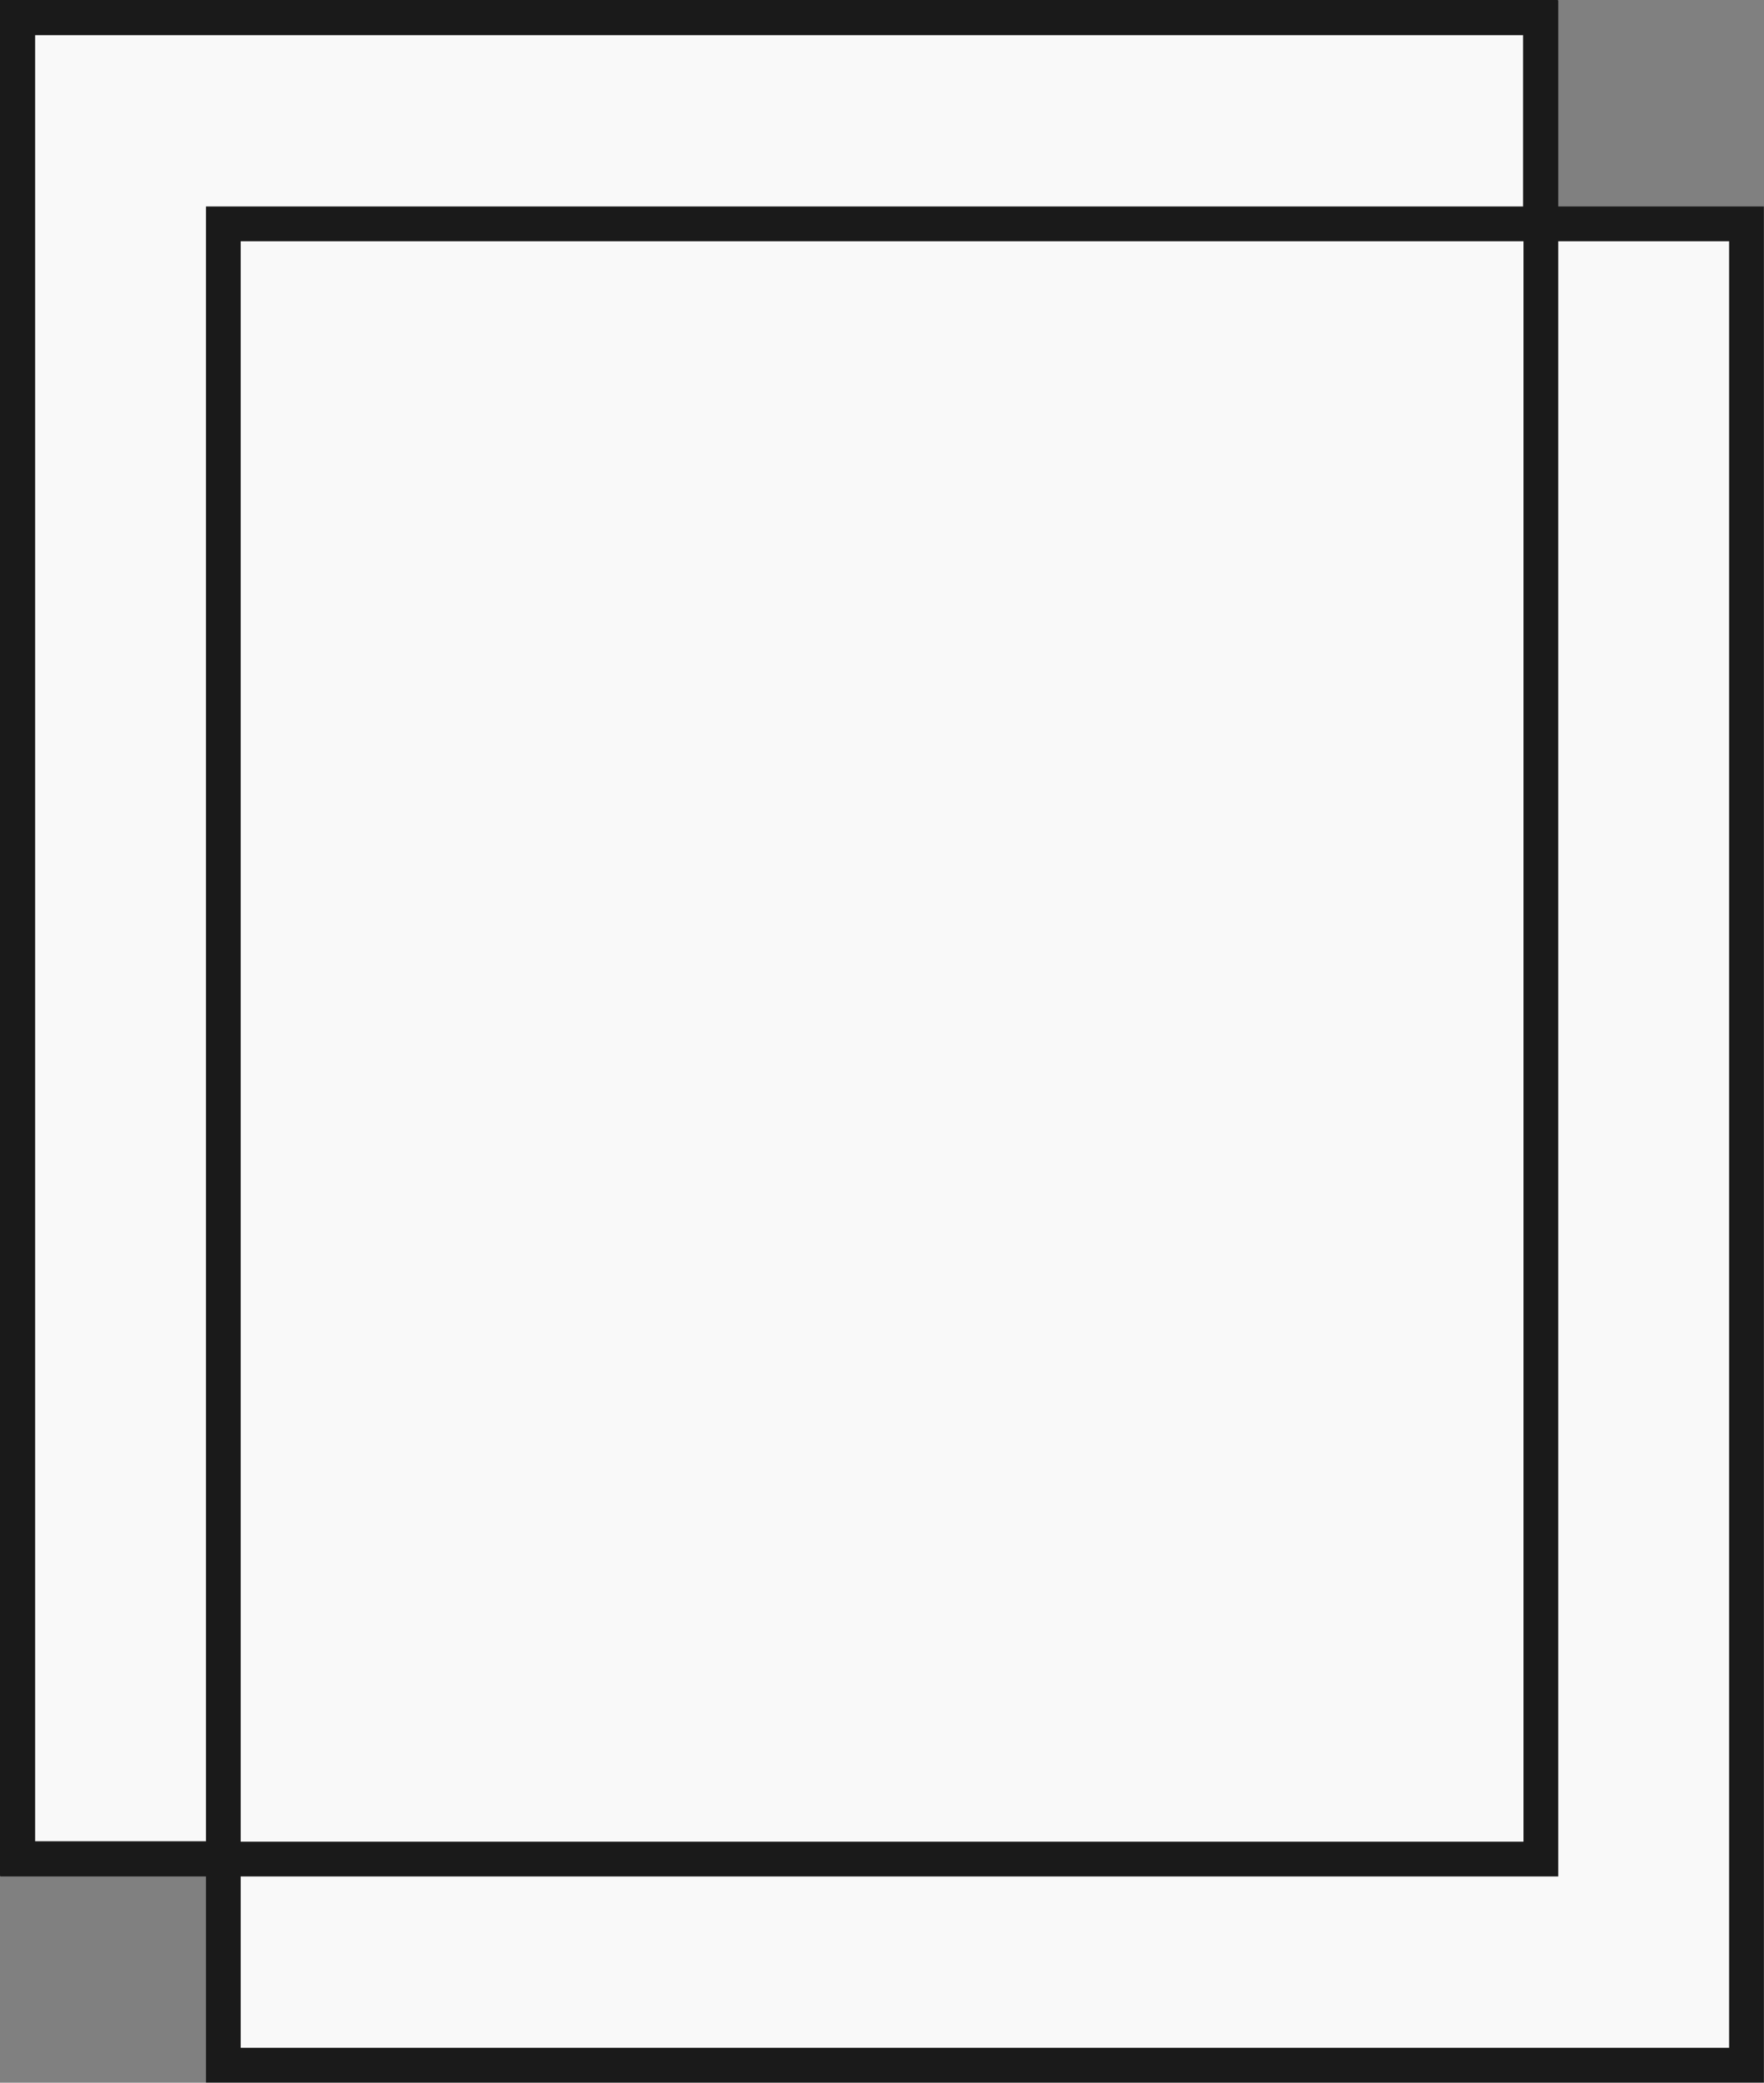
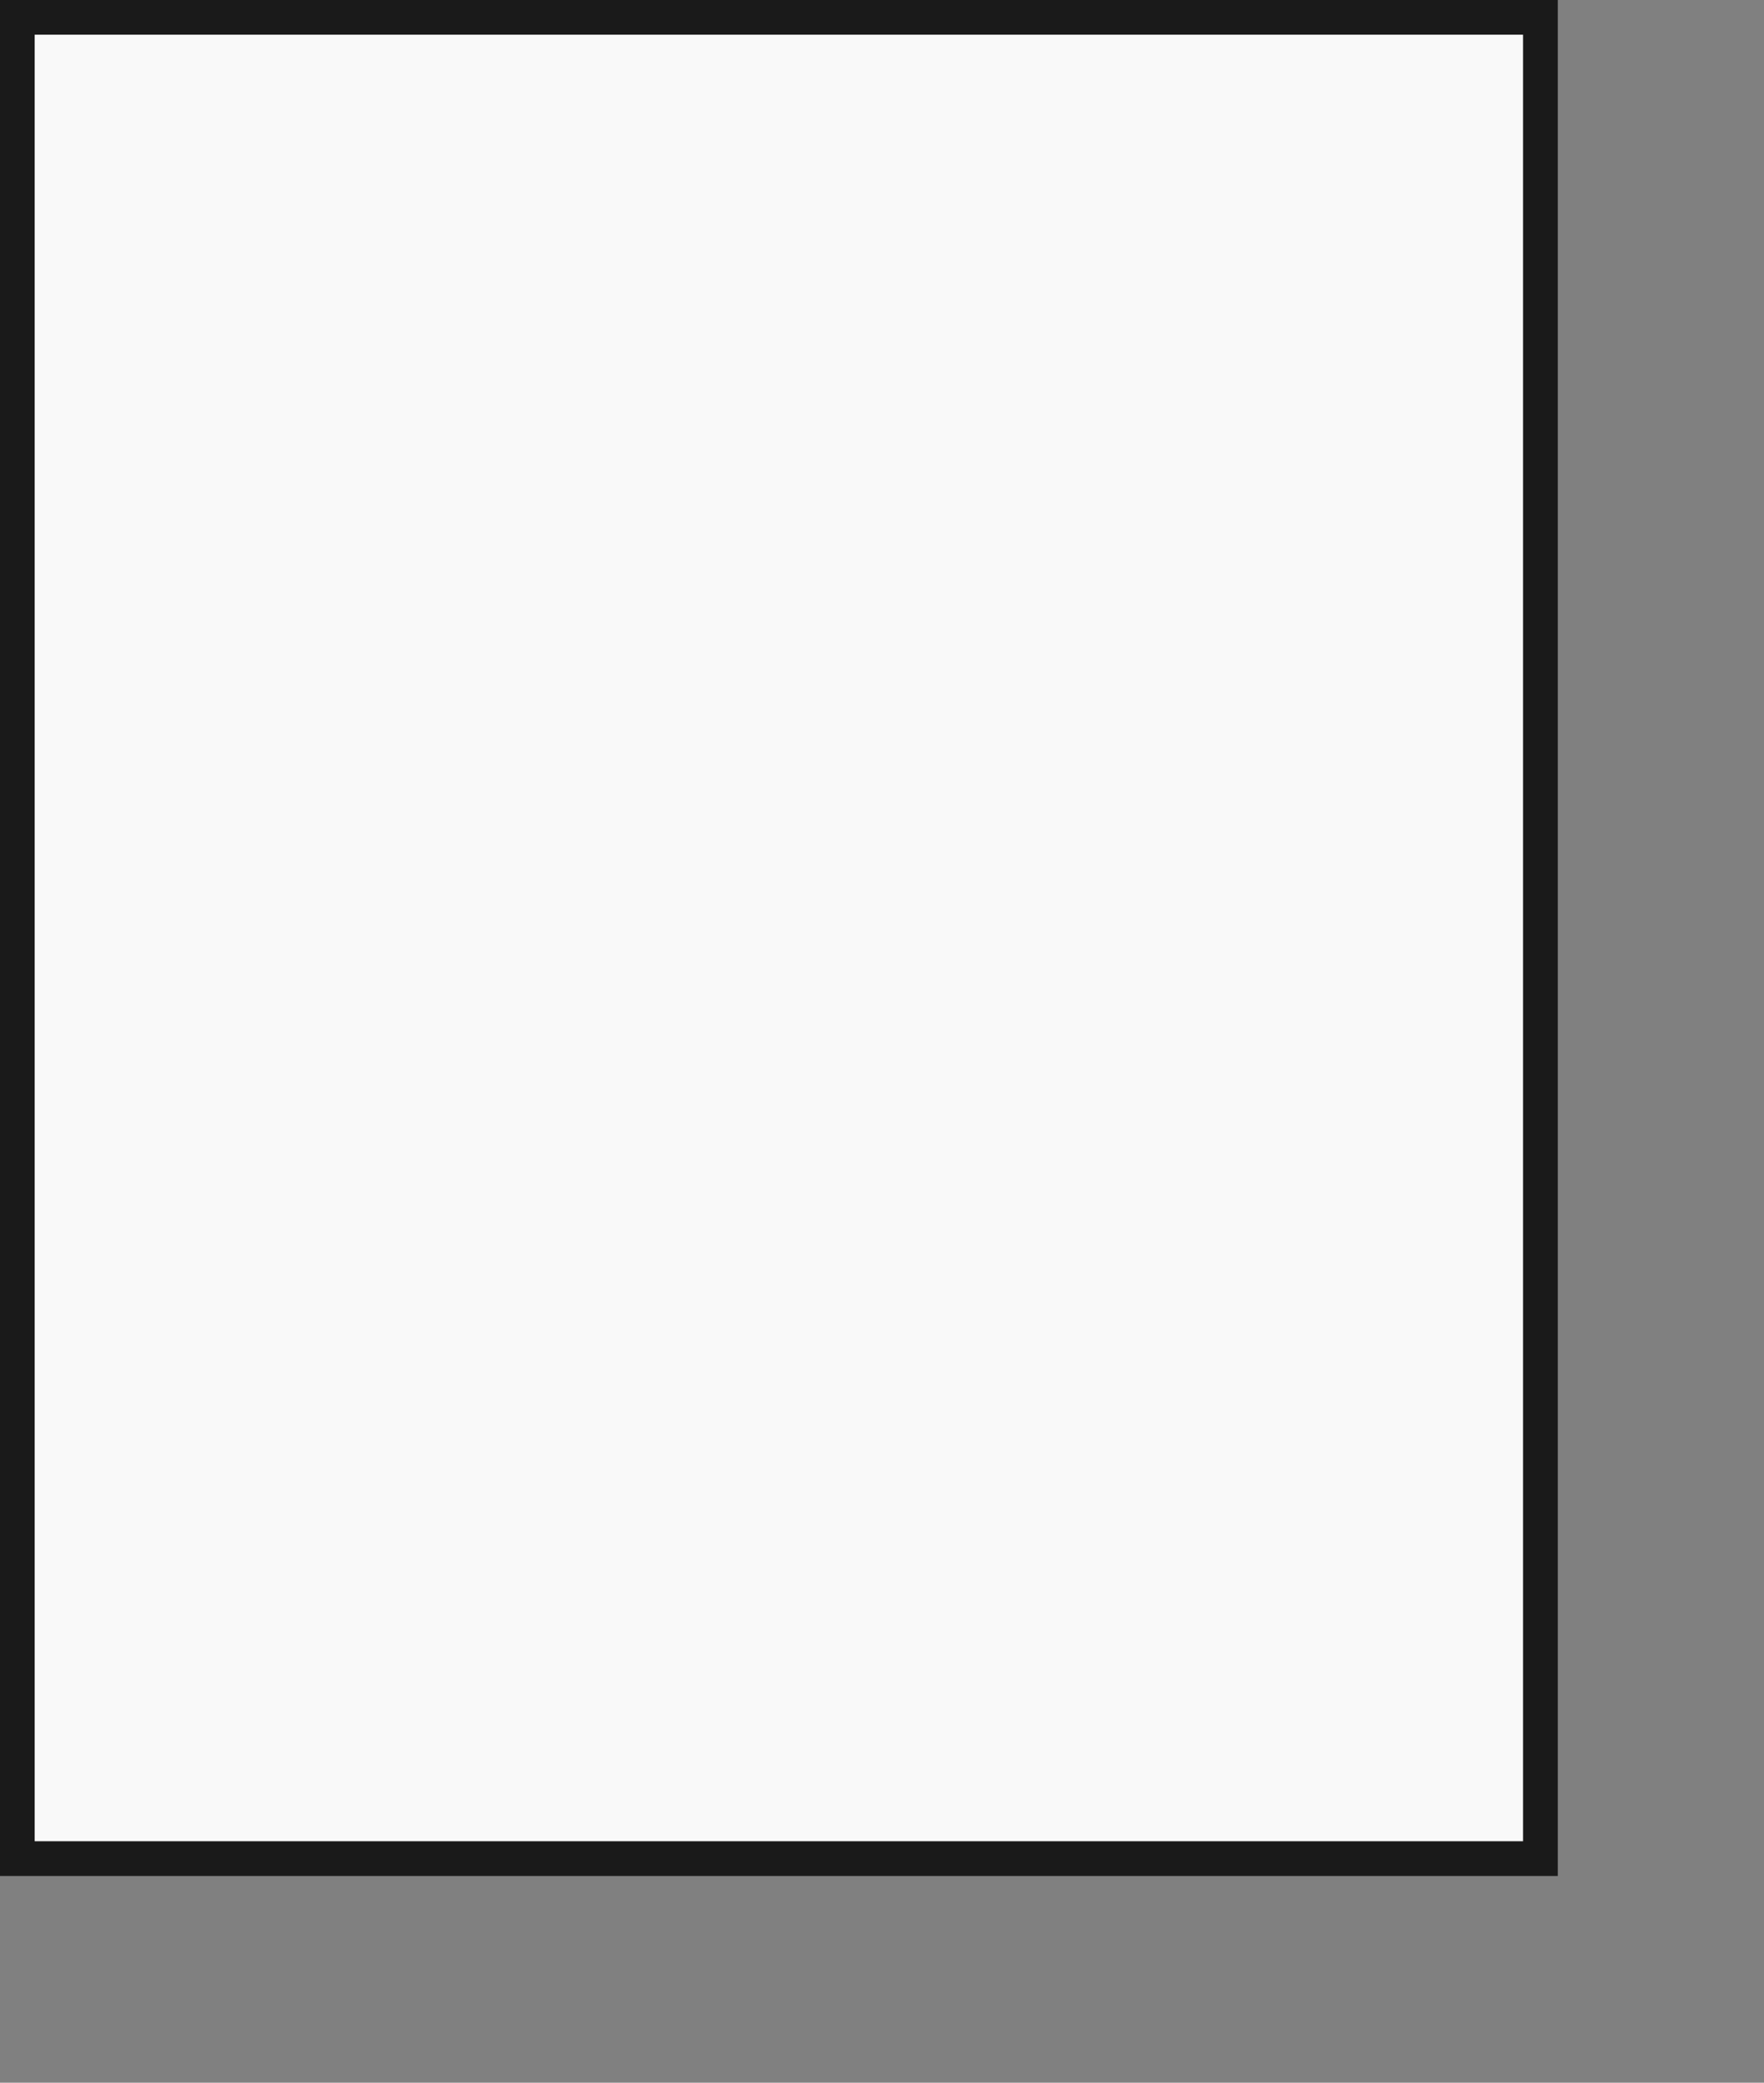
<svg xmlns="http://www.w3.org/2000/svg" xmlns:ns1="http://www.inkscape.org/namespaces/inkscape" xmlns:ns2="http://sodipodi.sourceforge.net/DTD/sodipodi-0.dtd" width="16.001mm" height="18.885mm" viewBox="0 0 16.001 18.885" version="1.1" id="svg1" ns1:version="1.3.2 (091e20e, 2023-11-25)" ns2:docname="tyravision-bb-white.svg" ns1:export-filename="tyravision-bb.png" ns1:export-xdpi="97.080002" ns1:export-ydpi="97.080002">
  <rect x="0" y="0" width="16.001" height="18.885" fill="#808080" stroke="none" />
  <ns2:namedview id="namedview1" pagecolor="#ffffff" bordercolor="#000000" borderopacity="0.25" ns1:showpageshadow="2" ns1:pageopacity="0.0" ns1:pagecheckerboard="0" ns1:deskcolor="#d1d1d1" ns1:document-units="mm" ns1:zoom="1.993314" ns1:cx="356.94326" ns1:cy="211.70774" ns1:window-width="1680" ns1:window-height="997" ns1:window-x="0" ns1:window-y="25" ns1:window-maximized="0" ns1:current-layer="layer1" />
  <defs id="defs1">
    <linearGradient id="swatch103" ns1:swatch="solid">
      <stop style="stop-color:#ffff00;stop-opacity:1;" offset="0" id="stop103" />
    </linearGradient>
  </defs>
  <g ns1:label="Layer 1" ns1:groupmode="layer" id="layer1" transform="translate(-42.163,-42.132)">
    <rect style="opacity:1;fill:#f9f9f9;fill-opacity:1;fill-rule:nonzero;stroke:#1a1a1a;stroke-width:0.315;stroke-linecap:butt;stroke-dasharray:none;stroke-opacity:1;paint-order:normal" id="rect102" width="13.816" height="16.696" x="42.32" y="42.289" />
-     <rect style="fill:#f9f9f9;fill-opacity:1;fill-rule:nonzero;stroke:#1a1a1a;stroke-width:0.315;stroke-dasharray:none;stroke-opacity:1" id="rect102-0-0" width="13.816" height="16.696" x="44.189" y="44.162" />
-     <rect style="fill:#f9f9f9;fill-opacity:0;fill-rule:nonzero;stroke:#1a1a1a;stroke-width:0.315;stroke-linecap:butt;stroke-dasharray:none;stroke-opacity:1;paint-order:normal" id="rect102-8" width="13.816" height="16.696" x="42.324" y="42.293" />
  </g>
</svg>